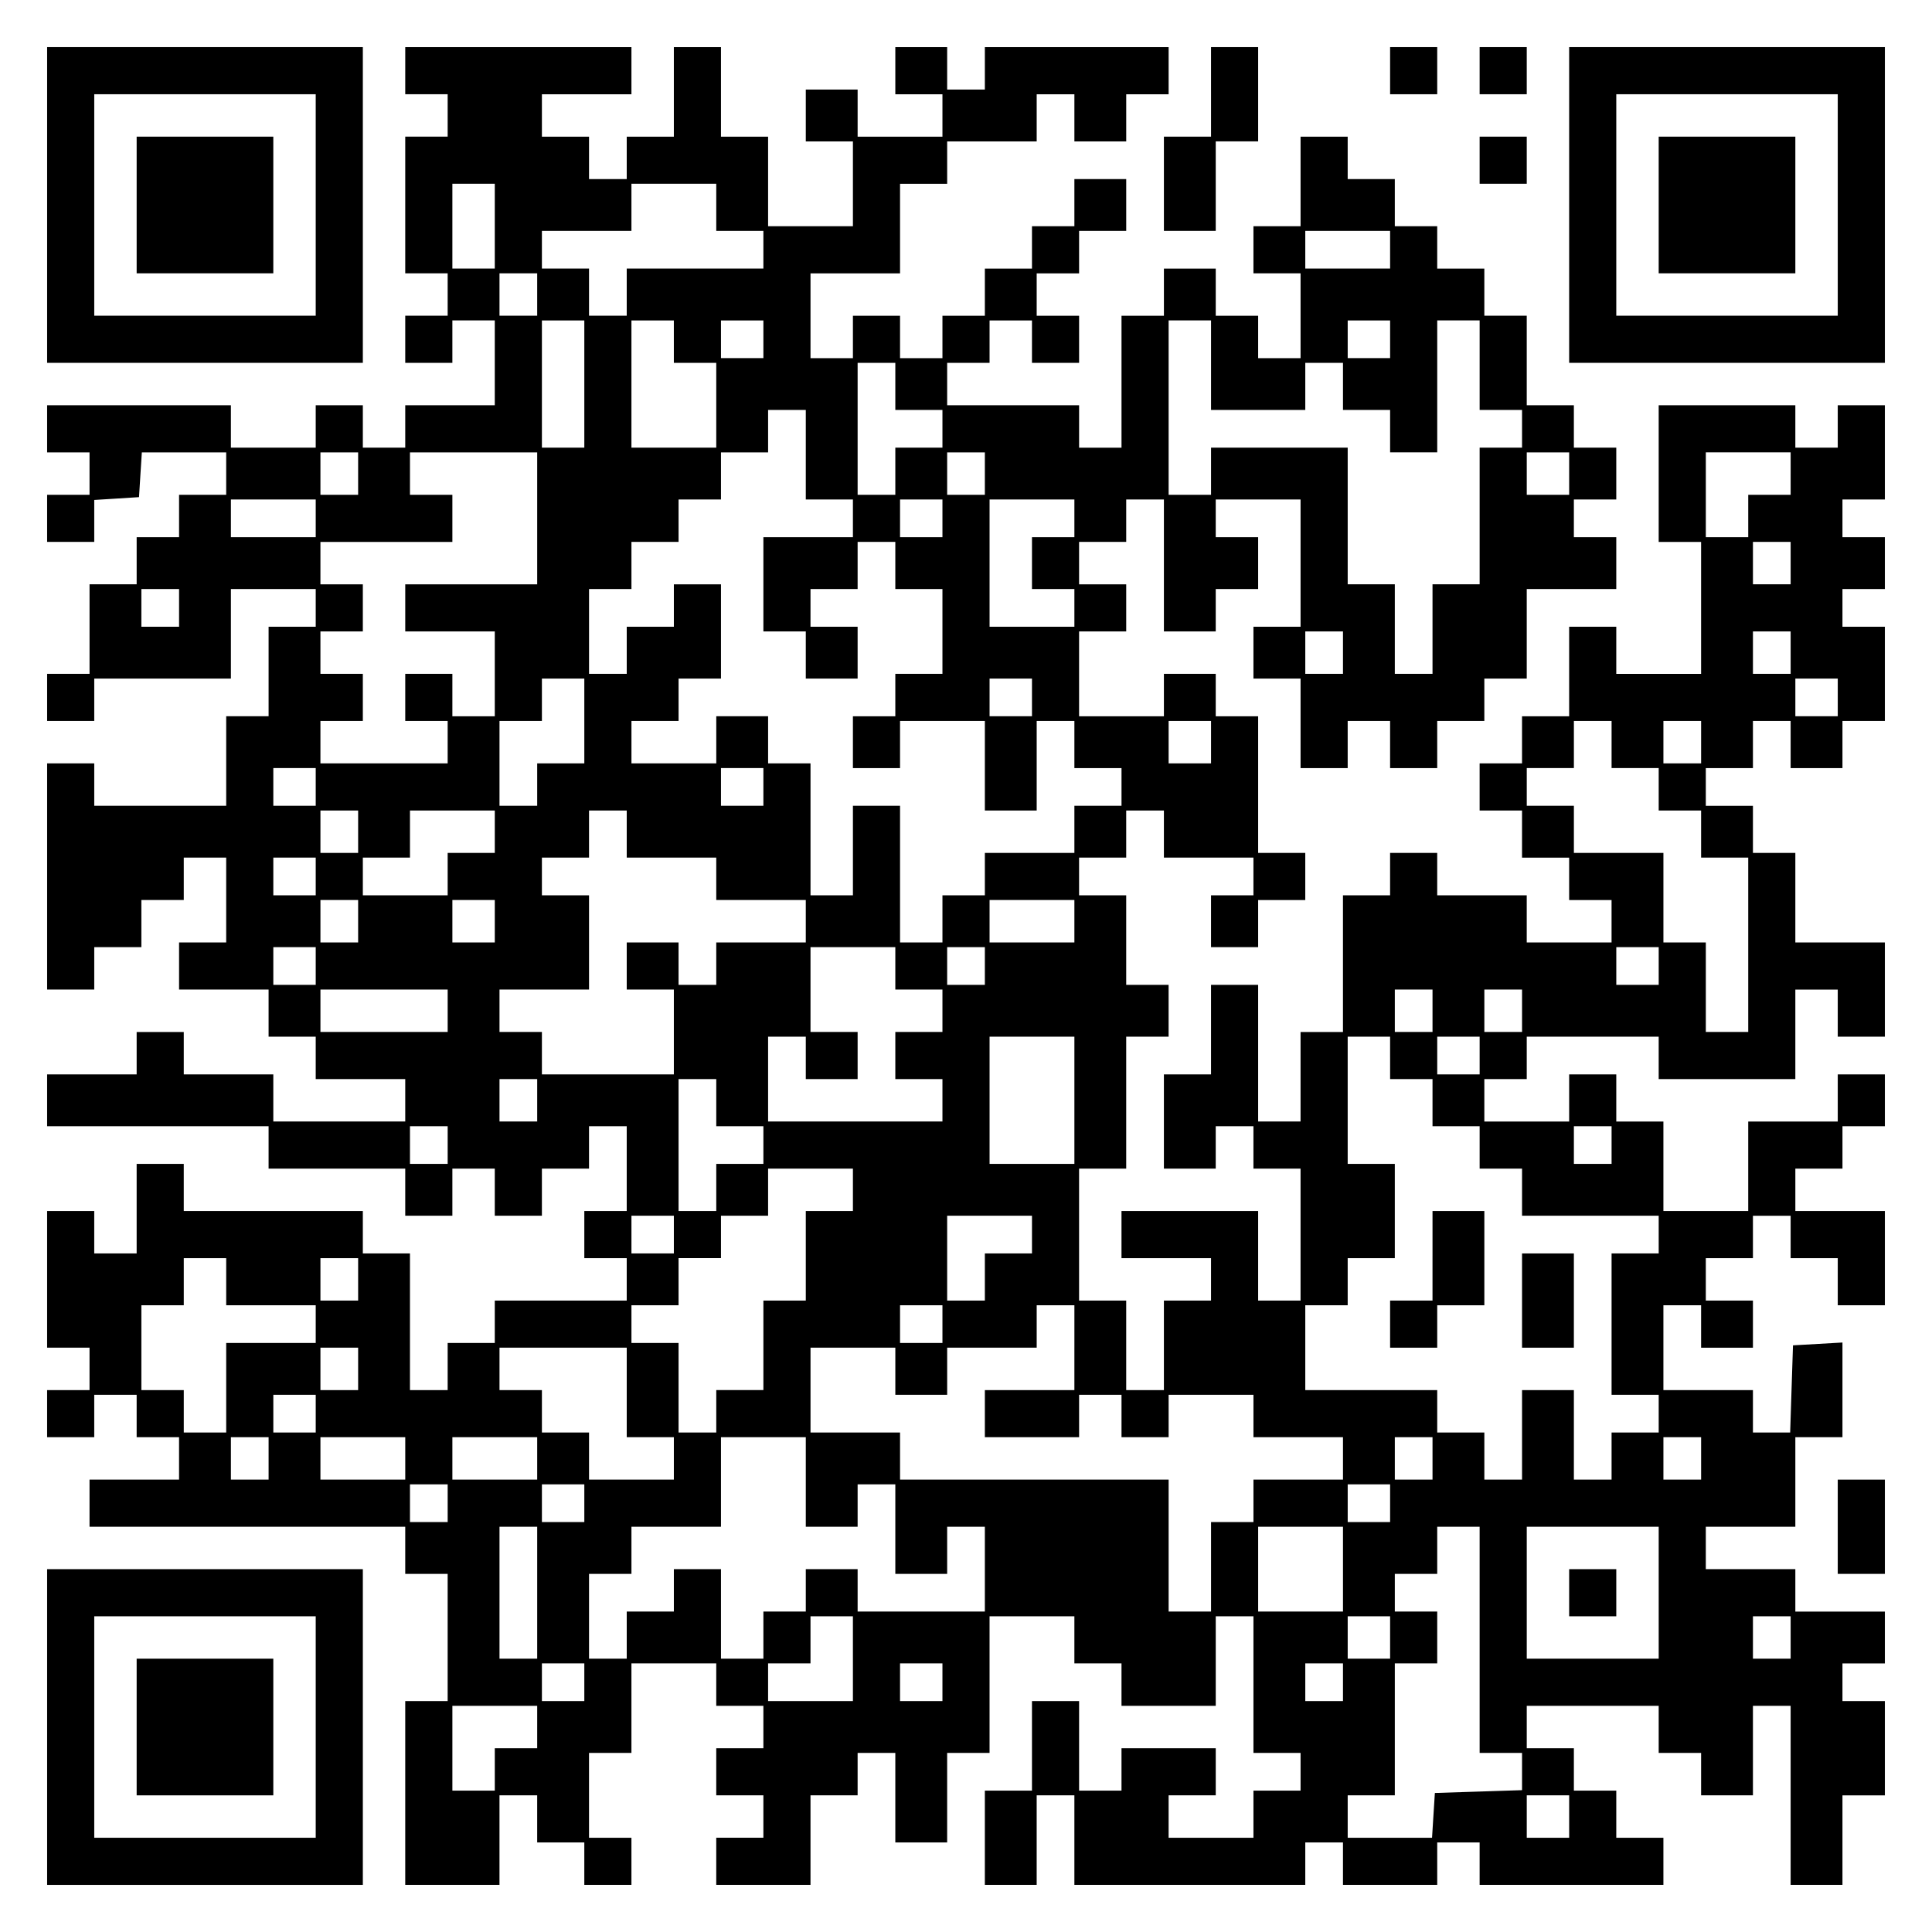
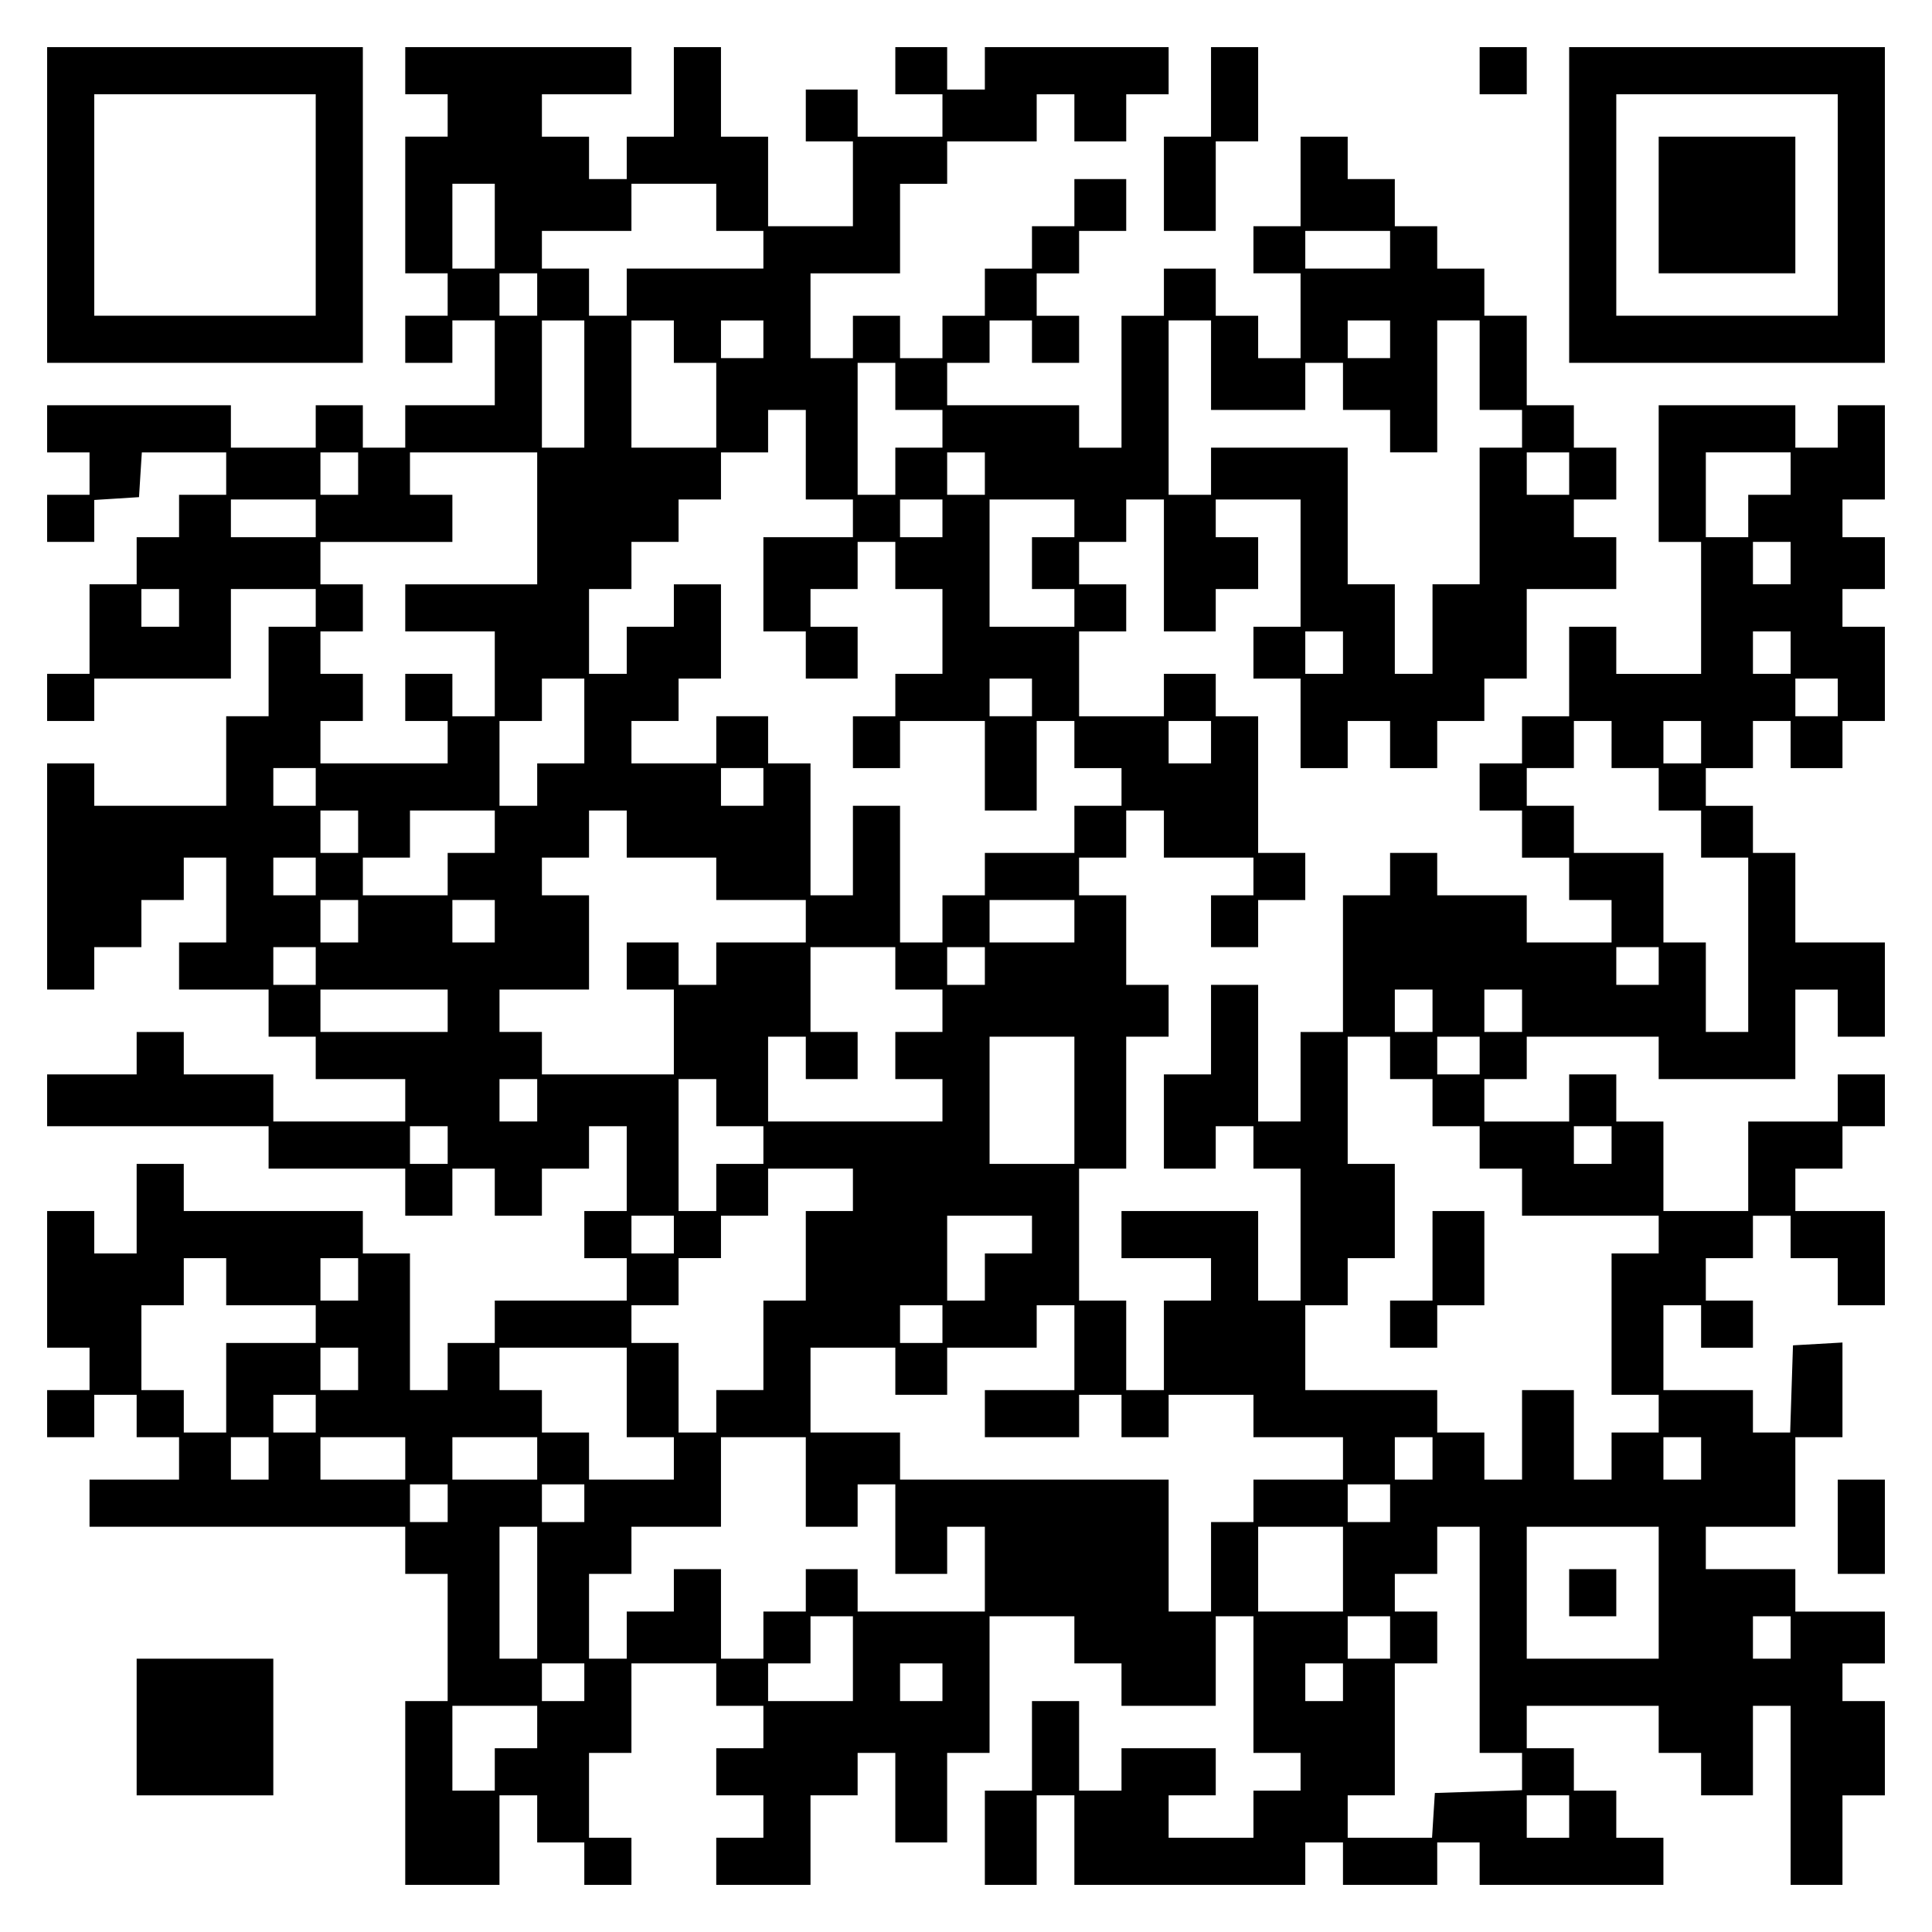
<svg xmlns="http://www.w3.org/2000/svg" version="1.0" width="100mm" height="100mm" viewBox="0 0 410 410" preserveAspectRatio="xMidYMid meet">
  <g transform="translate(0,410) scale(0.1,-0.1)" fill="#000000" stroke="none">
    <path d="M100 3665 l0 -335 335 0 335 0 0 335 0 335 -335 0 -335 0 0 -335z m570 0 l0 -235 -235 0 -235 0 0 235 0 235 235 0 235 0 0 -235z" />
-     <path d="M290 3665 l0 -145 145 0 145 0 0 145 0 145 -145 0 -145 0 0 -145z" />
    <path d="M860 3950 l0 -50 45 0 45 0 0 -45 0 -45 -45 0 -45 0 0 -145 0 -145 45 0 45 0 0 -45 0 -45 -45 0 -45 0 0 -50 0 -50 50 0 50 0 0 45 0 45 45 0 45 0 0 -90 0 -90 -95 0 -95 0 0 -45 0 -45 -45 0 -45 0 0 45 0 45 -50 0 -50 0 0 -45 0 -45 -90 0 -90 0 0 45 0 45 -195 0 -195 0 0 -50 0 -50 45 0 45 0 0 -45 0 -45 -45 0 -45 0 0 -50 0 -50 50 0 50 0 0 44 0 45 48 3 47 3 3 48 3 47 90 0 89 0 0 -45 0 -45 -50 0 -50 0 0 -45 0 -45 -45 0 -45 0 0 -50 0 -50 -50 0 -50 0 0 -95 0 -95 -45 0 -45 0 0 -50 0 -50 50 0 50 0 0 45 0 45 145 0 145 0 0 95 0 95 90 0 90 0 0 -40 0 -40 -50 0 -50 0 0 -95 0 -95 -45 0 -45 0 0 -95 0 -95 -140 0 -140 0 0 45 0 45 -50 0 -50 0 0 -240 0 -240 50 0 50 0 0 45 0 45 50 0 50 0 0 50 0 50 45 0 45 0 0 45 0 45 45 0 45 0 0 -90 0 -90 -50 0 -50 0 0 -50 0 -50 95 0 95 0 0 -50 0 -50 50 0 50 0 0 -45 0 -45 95 0 95 0 0 -45 0 -45 -140 0 -140 0 0 50 0 50 -95 0 -95 0 0 45 0 45 -50 0 -50 0 0 -45 0 -45 -95 0 -95 0 0 -55 0 -55 235 0 235 0 0 -45 0 -45 145 0 145 0 0 -50 0 -50 50 0 50 0 0 50 0 50 45 0 45 0 0 -50 0 -50 50 0 50 0 0 50 0 50 50 0 50 0 0 45 0 45 40 0 40 0 0 -90 0 -90 -45 0 -45 0 0 -50 0 -50 45 0 45 0 0 -45 0 -45 -140 0 -140 0 0 -45 0 -45 -50 0 -50 0 0 -50 0 -50 -40 0 -40 0 0 145 0 145 -50 0 -50 0 0 45 0 45 -190 0 -190 0 0 50 0 50 -50 0 -50 0 0 -95 0 -95 -45 0 -45 0 0 45 0 45 -50 0 -50 0 0 -145 0 -145 45 0 45 0 0 -45 0 -45 -45 0 -45 0 0 -50 0 -50 50 0 50 0 0 45 0 45 45 0 45 0 0 -45 0 -45 45 0 45 0 0 -45 0 -45 -95 0 -95 0 0 -50 0 -50 335 0 335 0 0 -50 0 -50 45 0 45 0 0 -135 0 -135 -45 0 -45 0 0 -195 0 -195 100 0 100 0 0 95 0 95 40 0 40 0 0 -50 0 -50 50 0 50 0 0 -45 0 -45 50 0 50 0 0 50 0 50 -45 0 -45 0 0 90 0 90 45 0 45 0 0 95 0 95 90 0 90 0 0 -45 0 -45 50 0 50 0 0 -45 0 -45 -50 0 -50 0 0 -50 0 -50 50 0 50 0 0 -45 0 -45 -50 0 -50 0 0 -50 0 -50 100 0 100 0 0 95 0 95 50 0 50 0 0 45 0 45 40 0 40 0 0 -95 0 -95 55 0 55 0 0 95 0 95 45 0 45 0 0 145 0 145 90 0 90 0 0 -50 0 -50 50 0 50 0 0 -45 0 -45 100 0 100 0 0 95 0 95 40 0 40 0 0 -145 0 -145 50 0 50 0 0 -40 0 -40 -50 0 -50 0 0 -50 0 -50 -90 0 -90 0 0 45 0 45 50 0 50 0 0 50 0 50 -100 0 -100 0 0 -45 0 -45 -45 0 -45 0 0 95 0 95 -50 0 -50 0 0 -95 0 -95 -50 0 -50 0 0 -100 0 -100 55 0 55 0 0 95 0 95 40 0 40 0 0 -95 0 -95 245 0 245 0 0 45 0 45 40 0 40 0 0 -45 0 -45 100 0 100 0 0 45 0 45 45 0 45 0 0 -45 0 -45 195 0 195 0 0 50 0 50 -50 0 -50 0 0 50 0 50 -45 0 -45 0 0 45 0 45 -50 0 -50 0 0 45 0 45 140 0 140 0 0 -50 0 -50 45 0 45 0 0 -45 0 -45 55 0 55 0 0 95 0 95 40 0 40 0 0 -190 0 -190 55 0 55 0 0 95 0 95 45 0 45 0 0 100 0 100 -45 0 -45 0 0 40 0 40 45 0 45 0 0 55 0 55 -95 0 -95 0 0 45 0 45 -95 0 -95 0 0 45 0 45 95 0 95 0 0 95 0 95 50 0 50 0 0 101 0 100 -52 -3 -53 -3 -3 -92 -3 -93 -39 0 -40 0 0 45 0 45 -95 0 -95 0 0 90 0 90 40 0 40 0 0 -45 0 -45 55 0 55 0 0 50 0 50 -50 0 -50 0 0 45 0 45 50 0 50 0 0 45 0 45 40 0 40 0 0 -45 0 -45 50 0 50 0 0 -50 0 -50 50 0 50 0 0 100 0 100 -95 0 -95 0 0 45 0 45 50 0 50 0 0 45 0 45 45 0 45 0 0 55 0 55 -50 0 -50 0 0 -50 0 -50 -95 0 -95 0 0 -95 0 -95 -90 0 -90 0 0 95 0 95 -50 0 -50 0 0 50 0 50 -50 0 -50 0 0 -50 0 -50 -90 0 -90 0 0 45 0 45 45 0 45 0 0 45 0 45 140 0 140 0 0 -45 0 -45 145 0 145 0 0 95 0 95 45 0 45 0 0 -50 0 -50 50 0 50 0 0 100 0 100 -95 0 -95 0 0 95 0 95 -45 0 -45 0 0 50 0 50 -50 0 -50 0 0 40 0 40 50 0 50 0 0 50 0 50 40 0 40 0 0 -50 0 -50 55 0 55 0 0 50 0 50 45 0 45 0 0 100 0 100 -45 0 -45 0 0 40 0 40 45 0 45 0 0 55 0 55 -45 0 -45 0 0 40 0 40 45 0 45 0 0 100 0 100 -50 0 -50 0 0 -45 0 -45 -45 0 -45 0 0 45 0 45 -145 0 -145 0 0 -145 0 -145 45 0 45 0 0 -140 0 -140 -90 0 -90 0 0 50 0 50 -50 0 -50 0 0 -95 0 -95 -50 0 -50 0 0 -50 0 -50 -45 0 -45 0 0 -50 0 -50 45 0 45 0 0 -50 0 -50 50 0 50 0 0 -45 0 -45 45 0 45 0 0 -45 0 -45 -90 0 -90 0 0 50 0 50 -95 0 -95 0 0 45 0 45 -50 0 -50 0 0 -45 0 -45 -50 0 -50 0 0 -145 0 -145 -45 0 -45 0 0 -95 0 -95 -45 0 -45 0 0 145 0 145 -50 0 -50 0 0 -95 0 -95 -50 0 -50 0 0 -100 0 -100 55 0 55 0 0 45 0 45 40 0 40 0 0 -45 0 -45 50 0 50 0 0 -140 0 -140 -45 0 -45 0 0 95 0 95 -145 0 -145 0 0 -50 0 -50 95 0 95 0 0 -45 0 -45 -50 0 -50 0 0 -95 0 -95 -40 0 -40 0 0 95 0 95 -50 0 -50 0 0 140 0 140 50 0 50 0 0 140 0 140 45 0 45 0 0 55 0 55 -45 0 -45 0 0 95 0 95 -50 0 -50 0 0 40 0 40 50 0 50 0 0 50 0 50 40 0 40 0 0 -50 0 -50 95 0 95 0 0 -40 0 -40 -45 0 -45 0 0 -55 0 -55 50 0 50 0 0 50 0 50 50 0 50 0 0 50 0 50 -50 0 -50 0 0 145 0 145 -45 0 -45 0 0 45 0 45 -55 0 -55 0 0 -45 0 -45 -90 0 -90 0 0 90 0 90 50 0 50 0 0 50 0 50 -50 0 -50 0 0 45 0 45 50 0 50 0 0 45 0 45 40 0 40 0 0 -140 0 -140 55 0 55 0 0 45 0 45 45 0 45 0 0 55 0 55 -45 0 -45 0 0 40 0 40 90 0 90 0 0 -135 0 -135 -50 0 -50 0 0 -55 0 -55 50 0 50 0 0 -95 0 -95 50 0 50 0 0 50 0 50 45 0 45 0 0 -50 0 -50 50 0 50 0 0 50 0 50 50 0 50 0 0 45 0 45 45 0 45 0 0 95 0 95 95 0 95 0 0 55 0 55 -45 0 -45 0 0 40 0 40 45 0 45 0 0 55 0 55 -45 0 -45 0 0 45 0 45 -50 0 -50 0 0 95 0 95 -45 0 -45 0 0 50 0 50 -50 0 -50 0 0 45 0 45 -45 0 -45 0 0 50 0 50 -50 0 -50 0 0 45 0 45 -50 0 -50 0 0 -95 0 -95 -50 0 -50 0 0 -50 0 -50 50 0 50 0 0 -90 0 -90 -45 0 -45 0 0 45 0 45 -45 0 -45 0 0 50 0 50 -55 0 -55 0 0 -50 0 -50 -45 0 -45 0 0 -140 0 -140 -45 0 -45 0 0 45 0 45 -140 0 -140 0 0 45 0 45 45 0 45 0 0 45 0 45 45 0 45 0 0 -45 0 -45 50 0 50 0 0 50 0 50 -45 0 -45 0 0 45 0 45 45 0 45 0 0 45 0 45 50 0 50 0 0 55 0 55 -55 0 -55 0 0 -50 0 -50 -45 0 -45 0 0 -45 0 -45 -50 0 -50 0 0 -50 0 -50 -45 0 -45 0 0 -45 0 -45 -45 0 -45 0 0 45 0 45 -50 0 -50 0 0 -45 0 -45 -45 0 -45 0 0 90 0 90 95 0 95 0 0 95 0 95 50 0 50 0 0 45 0 45 95 0 95 0 0 50 0 50 40 0 40 0 0 -50 0 -50 55 0 55 0 0 50 0 50 45 0 45 0 0 50 0 50 -195 0 -195 0 0 -45 0 -45 -40 0 -40 0 0 45 0 45 -55 0 -55 0 0 -50 0 -50 50 0 50 0 0 -45 0 -45 -90 0 -90 0 0 50 0 50 -55 0 -55 0 0 -55 0 -55 50 0 50 0 0 -90 0 -90 -90 0 -90 0 0 95 0 95 -50 0 -50 0 0 95 0 95 -50 0 -50 0 0 -95 0 -95 -50 0 -50 0 0 -45 0 -45 -40 0 -40 0 0 45 0 45 -50 0 -50 0 0 45 0 45 95 0 95 0 0 50 0 50 -240 0 -240 0 0 -50z m190 -330 l0 -90 -45 0 -45 0 0 90 0 90 45 0 45 0 0 -90z m470 40 l0 -50 50 0 50 0 0 -40 0 -40 -145 0 -145 0 0 -50 0 -50 -40 0 -40 0 0 50 0 50 -50 0 -50 0 0 40 0 40 95 0 95 0 0 50 0 50 90 0 90 0 0 -50z m1430 -90 l0 -40 -90 0 -90 0 0 40 0 40 90 0 90 0 0 -40z m-1810 -95 l0 -45 -40 0 -40 0 0 45 0 45 40 0 40 0 0 -45z m100 -190 l0 -135 -45 0 -45 0 0 135 0 135 45 0 45 0 0 -135z m190 90 l0 -45 45 0 45 0 0 -90 0 -90 -90 0 -90 0 0 135 0 135 45 0 45 0 0 -45z m190 5 l0 -40 -45 0 -45 0 0 40 0 40 45 0 45 0 0 -40z m950 -55 l0 -95 100 0 100 0 0 50 0 50 40 0 40 0 0 -50 0 -50 50 0 50 0 0 -45 0 -45 50 0 50 0 0 140 0 140 45 0 45 0 0 -95 0 -95 45 0 45 0 0 -40 0 -40 -45 0 -45 0 0 -145 0 -145 -50 0 -50 0 0 -95 0 -95 -40 0 -40 0 0 95 0 95 -50 0 -50 0 0 145 0 145 -145 0 -145 0 0 -50 0 -50 -45 0 -45 0 0 185 0 185 45 0 45 0 0 -95z m380 55 l0 -40 -45 0 -45 0 0 40 0 40 45 0 45 0 0 -40z m-1050 -100 l0 -50 50 0 50 0 0 -40 0 -40 -50 0 -50 0 0 -50 0 -50 -40 0 -40 0 0 140 0 140 40 0 40 0 0 -50z m-190 -145 l0 -95 50 0 50 0 0 -40 0 -40 -95 0 -95 0 0 -100 0 -100 45 0 45 0 0 -50 0 -50 55 0 55 0 0 55 0 55 -50 0 -50 0 0 40 0 40 50 0 50 0 0 50 0 50 40 0 40 0 0 -50 0 -50 50 0 50 0 0 -90 0 -90 -50 0 -50 0 0 -45 0 -45 -45 0 -45 0 0 -55 0 -55 50 0 50 0 0 50 0 50 90 0 90 0 0 -95 0 -95 55 0 55 0 0 95 0 95 40 0 40 0 0 -50 0 -50 50 0 50 0 0 -40 0 -40 -50 0 -50 0 0 -50 0 -50 -95 0 -95 0 0 -45 0 -45 -45 0 -45 0 0 -50 0 -50 -45 0 -45 0 0 145 0 145 -50 0 -50 0 0 -95 0 -95 -45 0 -45 0 0 140 0 140 -45 0 -45 0 0 50 0 50 -55 0 -55 0 0 -50 0 -50 -90 0 -90 0 0 45 0 45 50 0 50 0 0 45 0 45 45 0 45 0 0 100 0 100 -50 0 -50 0 0 -45 0 -45 -50 0 -50 0 0 -50 0 -50 -40 0 -40 0 0 90 0 90 45 0 45 0 0 50 0 50 50 0 50 0 0 45 0 45 45 0 45 0 0 50 0 50 50 0 50 0 0 45 0 45 40 0 40 0 0 -95z m-950 -40 l0 -45 -40 0 -40 0 0 45 0 45 40 0 40 0 0 -45z m380 -95 l0 -140 -140 0 -140 0 0 -50 0 -50 95 0 95 0 0 -90 0 -90 -45 0 -45 0 0 45 0 45 -50 0 -50 0 0 -50 0 -50 45 0 45 0 0 -45 0 -45 -135 0 -135 0 0 45 0 45 45 0 45 0 0 50 0 50 -45 0 -45 0 0 45 0 45 45 0 45 0 0 50 0 50 -45 0 -45 0 0 45 0 45 140 0 140 0 0 50 0 50 -45 0 -45 0 0 45 0 45 135 0 135 0 0 -140z m950 95 l0 -45 -40 0 -40 0 0 45 0 45 40 0 40 0 0 -45z m1240 0 l0 -45 -45 0 -45 0 0 45 0 45 45 0 45 0 0 -45z m470 0 l0 -45 -45 0 -45 0 0 -45 0 -45 -45 0 -45 0 0 90 0 90 90 0 90 0 0 -45z m-3130 -95 l0 -40 -90 0 -90 0 0 40 0 40 90 0 90 0 0 -40z m1330 0 l0 -40 -45 0 -45 0 0 40 0 40 45 0 45 0 0 -40z m280 0 l0 -40 -45 0 -45 0 0 -55 0 -55 45 0 45 0 0 -40 0 -40 -90 0 -90 0 0 135 0 135 90 0 90 0 0 -40z m1520 -95 l0 -45 -40 0 -40 0 0 45 0 45 40 0 40 0 0 -45z m-3420 -95 l0 -40 -40 0 -40 0 0 40 0 40 40 0 40 0 0 -40z m2470 -95 l0 -45 -40 0 -40 0 0 45 0 45 40 0 40 0 0 -45z m950 0 l0 -45 -40 0 -40 0 0 45 0 45 40 0 40 0 0 -45z m-2560 -145 l0 -90 -50 0 -50 0 0 -45 0 -45 -40 0 -40 0 0 90 0 90 45 0 45 0 0 45 0 45 45 0 45 0 0 -90z m950 50 l0 -40 -45 0 -45 0 0 40 0 40 45 0 45 0 0 -40z m1710 0 l0 -40 -45 0 -45 0 0 40 0 40 45 0 45 0 0 -40z m-1330 -95 l0 -45 -45 0 -45 0 0 45 0 45 45 0 45 0 0 -45z m850 -5 l0 -50 50 0 50 0 0 -45 0 -45 45 0 45 0 0 -50 0 -50 50 0 50 0 0 -185 0 -185 -45 0 -45 0 0 95 0 95 -45 0 -45 0 0 95 0 95 -95 0 -95 0 0 50 0 50 -50 0 -50 0 0 40 0 40 50 0 50 0 0 50 0 50 40 0 40 0 0 -50z m190 5 l0 -45 -40 0 -40 0 0 45 0 45 40 0 40 0 0 -45z m-2940 -95 l0 -40 -45 0 -45 0 0 40 0 40 45 0 45 0 0 -40z m950 0 l0 -40 -45 0 -45 0 0 40 0 40 45 0 45 0 0 -40z m-860 -95 l0 -45 -40 0 -40 0 0 45 0 45 40 0 40 0 0 -45z m290 0 l0 -45 -50 0 -50 0 0 -45 0 -45 -90 0 -90 0 0 40 0 40 50 0 50 0 0 50 0 50 90 0 90 0 0 -45z m280 -5 l0 -50 95 0 95 0 0 -45 0 -45 95 0 95 0 0 -45 0 -45 -95 0 -95 0 0 -45 0 -45 -40 0 -40 0 0 45 0 45 -55 0 -55 0 0 -50 0 -50 50 0 50 0 0 -90 0 -90 -140 0 -140 0 0 45 0 45 -45 0 -45 0 0 45 0 45 95 0 95 0 0 100 0 100 -50 0 -50 0 0 40 0 40 50 0 50 0 0 50 0 50 40 0 40 0 0 -50z m-660 -90 l0 -40 -45 0 -45 0 0 40 0 40 45 0 45 0 0 -40z m90 -95 l0 -45 -40 0 -40 0 0 45 0 45 40 0 40 0 0 -45z m290 0 l0 -45 -45 0 -45 0 0 45 0 45 45 0 45 0 0 -45z m1230 0 l0 -45 -90 0 -90 0 0 45 0 45 90 0 90 0 0 -45z m-1610 -95 l0 -40 -45 0 -45 0 0 40 0 40 45 0 45 0 0 -40z m1230 -5 l0 -45 50 0 50 0 0 -45 0 -45 -50 0 -50 0 0 -50 0 -50 50 0 50 0 0 -45 0 -45 -185 0 -185 0 0 90 0 90 40 0 40 0 0 -45 0 -45 55 0 55 0 0 50 0 50 -50 0 -50 0 0 90 0 90 90 0 90 0 0 -45z m190 5 l0 -40 -40 0 -40 0 0 40 0 40 40 0 40 0 0 -40z m1430 0 l0 -40 -45 0 -45 0 0 40 0 40 45 0 45 0 0 -40z m-2570 -95 l0 -45 -135 0 -135 0 0 45 0 45 135 0 135 0 0 -45z m2090 0 l0 -45 -40 0 -40 0 0 45 0 45 40 0 40 0 0 -45z m190 0 l0 -45 -40 0 -40 0 0 45 0 45 40 0 40 0 0 -45z m-950 -190 l0 -135 -90 0 -90 0 0 135 0 135 90 0 90 0 0 -135z m670 90 l0 -45 45 0 45 0 0 -50 0 -50 50 0 50 0 0 -45 0 -45 45 0 45 0 0 -50 0 -50 145 0 145 0 0 -40 0 -40 -50 0 -50 0 0 -150 0 -150 50 0 50 0 0 -40 0 -40 -50 0 -50 0 0 -50 0 -50 -40 0 -40 0 0 95 0 95 -55 0 -55 0 0 -95 0 -95 -40 0 -40 0 0 50 0 50 -50 0 -50 0 0 45 0 45 -140 0 -140 0 0 90 0 90 45 0 45 0 0 50 0 50 50 0 50 0 0 100 0 100 -50 0 -50 0 0 135 0 135 45 0 45 0 0 -45z m190 5 l0 -40 -45 0 -45 0 0 40 0 40 45 0 45 0 0 -40z m-2000 -95 l0 -45 -40 0 -40 0 0 45 0 45 40 0 40 0 0 -45z m380 -5 l0 -50 50 0 50 0 0 -40 0 -40 -50 0 -50 0 0 -50 0 -50 -40 0 -40 0 0 140 0 140 40 0 40 0 0 -50z m-570 -90 l0 -40 -40 0 -40 0 0 40 0 40 40 0 40 0 0 -40z m2470 0 l0 -40 -40 0 -40 0 0 40 0 40 40 0 40 0 0 -40z m-1610 -95 l0 -45 -50 0 -50 0 0 -95 0 -95 -45 0 -45 0 0 -95 0 -95 -50 0 -50 0 0 -45 0 -45 -40 0 -40 0 0 95 0 95 -50 0 -50 0 0 40 0 40 50 0 50 0 0 50 0 50 45 0 45 0 0 45 0 45 50 0 50 0 0 50 0 50 90 0 90 0 0 -45z m-380 -95 l0 -40 -45 0 -45 0 0 40 0 40 45 0 45 0 0 -40z m760 0 l0 -40 -50 0 -50 0 0 -50 0 -50 -40 0 -40 0 0 90 0 90 90 0 90 0 0 -40z m-1710 -100 l0 -50 95 0 95 0 0 -40 0 -40 -95 0 -95 0 0 -95 0 -95 -45 0 -45 0 0 45 0 45 -45 0 -45 0 0 90 0 90 45 0 45 0 0 50 0 50 45 0 45 0 0 -50z m280 5 l0 -45 -40 0 -40 0 0 45 0 45 40 0 40 0 0 -45z m1240 -95 l0 -40 -45 0 -45 0 0 40 0 40 45 0 45 0 0 -40z m280 -50 l0 -90 -95 0 -95 0 0 -50 0 -50 100 0 100 0 0 45 0 45 45 0 45 0 0 -45 0 -45 50 0 50 0 0 45 0 45 90 0 90 0 0 -45 0 -45 95 0 95 0 0 -45 0 -45 -95 0 -95 0 0 -45 0 -45 -45 0 -45 0 0 -95 0 -95 -45 0 -45 0 0 140 0 140 -285 0 -285 0 0 50 0 50 -95 0 -95 0 0 90 0 90 90 0 90 0 0 -50 0 -50 55 0 55 0 0 50 0 50 95 0 95 0 0 45 0 45 40 0 40 0 0 -90z m-1520 -45 l0 -45 -40 0 -40 0 0 45 0 45 40 0 40 0 0 -45z m570 -50 l0 -95 50 0 50 0 0 -45 0 -45 -90 0 -90 0 0 50 0 50 -50 0 -50 0 0 45 0 45 -45 0 -45 0 0 45 0 45 135 0 135 0 0 -95z m-660 -45 l0 -40 -45 0 -45 0 0 40 0 40 45 0 45 0 0 -40z m-100 -95 l0 -45 -40 0 -40 0 0 45 0 45 40 0 40 0 0 -45z m290 0 l0 -45 -90 0 -90 0 0 45 0 45 90 0 90 0 0 -45z m280 0 l0 -45 -90 0 -90 0 0 45 0 45 90 0 90 0 0 -45z m570 -50 l0 -95 55 0 55 0 0 45 0 45 40 0 40 0 0 -95 0 -95 55 0 55 0 0 50 0 50 40 0 40 0 0 -90 0 -90 -135 0 -135 0 0 45 0 45 -55 0 -55 0 0 -45 0 -45 -45 0 -45 0 0 -50 0 -50 -45 0 -45 0 0 95 0 95 -50 0 -50 0 0 -45 0 -45 -50 0 -50 0 0 -50 0 -50 -40 0 -40 0 0 90 0 90 45 0 45 0 0 50 0 50 95 0 95 0 0 95 0 95 90 0 90 0 0 -95z m1330 50 l0 -45 -40 0 -40 0 0 45 0 45 40 0 40 0 0 -45z m570 0 l0 -45 -40 0 -40 0 0 45 0 45 40 0 40 0 0 -45z m-2660 -95 l0 -40 -40 0 -40 0 0 40 0 40 40 0 40 0 0 -40z m290 0 l0 -40 -45 0 -45 0 0 40 0 40 45 0 45 0 0 -40z m1710 0 l0 -40 -45 0 -45 0 0 40 0 40 45 0 45 0 0 -40z m-1810 -190 l0 -140 -40 0 -40 0 0 140 0 140 40 0 40 0 0 -140z m1710 50 l0 -90 -90 0 -90 0 0 90 0 90 90 0 90 0 0 -90z m290 -150 l0 -240 45 0 45 0 0 -40 0 -39 -92 -3 -93 -3 -3 -47 -3 -48 -90 0 -89 0 0 45 0 45 50 0 50 0 0 140 0 140 45 0 45 0 0 55 0 55 -45 0 -45 0 0 40 0 40 45 0 45 0 0 50 0 50 45 0 45 0 0 -240z m380 100 l0 -140 -140 0 -140 0 0 140 0 140 140 0 140 0 0 -140z m-1710 -140 l0 -90 -90 0 -90 0 0 40 0 40 45 0 45 0 0 50 0 50 45 0 45 0 0 -90z m1140 45 l0 -45 -45 0 -45 0 0 45 0 45 45 0 45 0 0 -45z m850 0 l0 -45 -40 0 -40 0 0 45 0 45 40 0 40 0 0 -45z m-2560 -95 l0 -40 -45 0 -45 0 0 40 0 40 45 0 45 0 0 -40z m760 0 l0 -40 -45 0 -45 0 0 40 0 40 45 0 45 0 0 -40z m850 0 l0 -40 -40 0 -40 0 0 40 0 40 40 0 40 0 0 -40z m-1710 -95 l0 -45 -45 0 -45 0 0 -45 0 -45 -45 0 -45 0 0 90 0 90 90 0 90 0 0 -45z m2190 -190 l0 -45 -45 0 -45 0 0 45 0 45 45 0 45 0 0 -45z" />
    <path d="M3040 1435 l0 -95 -45 0 -45 0 0 -50 0 -50 50 0 50 0 0 45 0 45 50 0 50 0 0 100 0 100 -55 0 -55 0 0 -95z" />
-     <path d="M3230 1340 l0 -100 55 0 55 0 0 100 0 100 -55 0 -55 0 0 -100z" />
    <path d="M3330 720 l0 -50 50 0 50 0 0 50 0 50 -50 0 -50 0 0 -50z" />
    <path d="M2570 3905 l0 -95 -50 0 -50 0 0 -100 0 -100 55 0 55 0 0 95 0 95 45 0 45 0 0 100 0 100 -50 0 -50 0 0 -95z" />
-     <path d="M2950 3950 l0 -50 50 0 50 0 0 50 0 50 -50 0 -50 0 0 -50z" />
    <path d="M3140 3950 l0 -50 50 0 50 0 0 50 0 50 -50 0 -50 0 0 -50z" />
    <path d="M3330 3665 l0 -335 335 0 335 0 0 335 0 335 -335 0 -335 0 0 -335z m570 0 l0 -235 -235 0 -235 0 0 235 0 235 235 0 235 0 0 -235z" />
    <path d="M3520 3665 l0 -145 145 0 145 0 0 145 0 145 -145 0 -145 0 0 -145z" />
-     <path d="M3140 3760 l0 -50 50 0 50 0 0 50 0 50 -50 0 -50 0 0 -50z" />
    <path d="M3900 860 l0 -100 50 0 50 0 0 100 0 100 -50 0 -50 0 0 -100z" />
-     <path d="M100 435 l0 -335 335 0 335 0 0 335 0 335 -335 0 -335 0 0 -335z m570 0 l0 -235 -235 0 -235 0 0 235 0 235 235 0 235 0 0 -235z" />
    <path d="M290 435 l0 -145 145 0 145 0 0 145 0 145 -145 0 -145 0 0 -145z" />
  </g>
</svg>